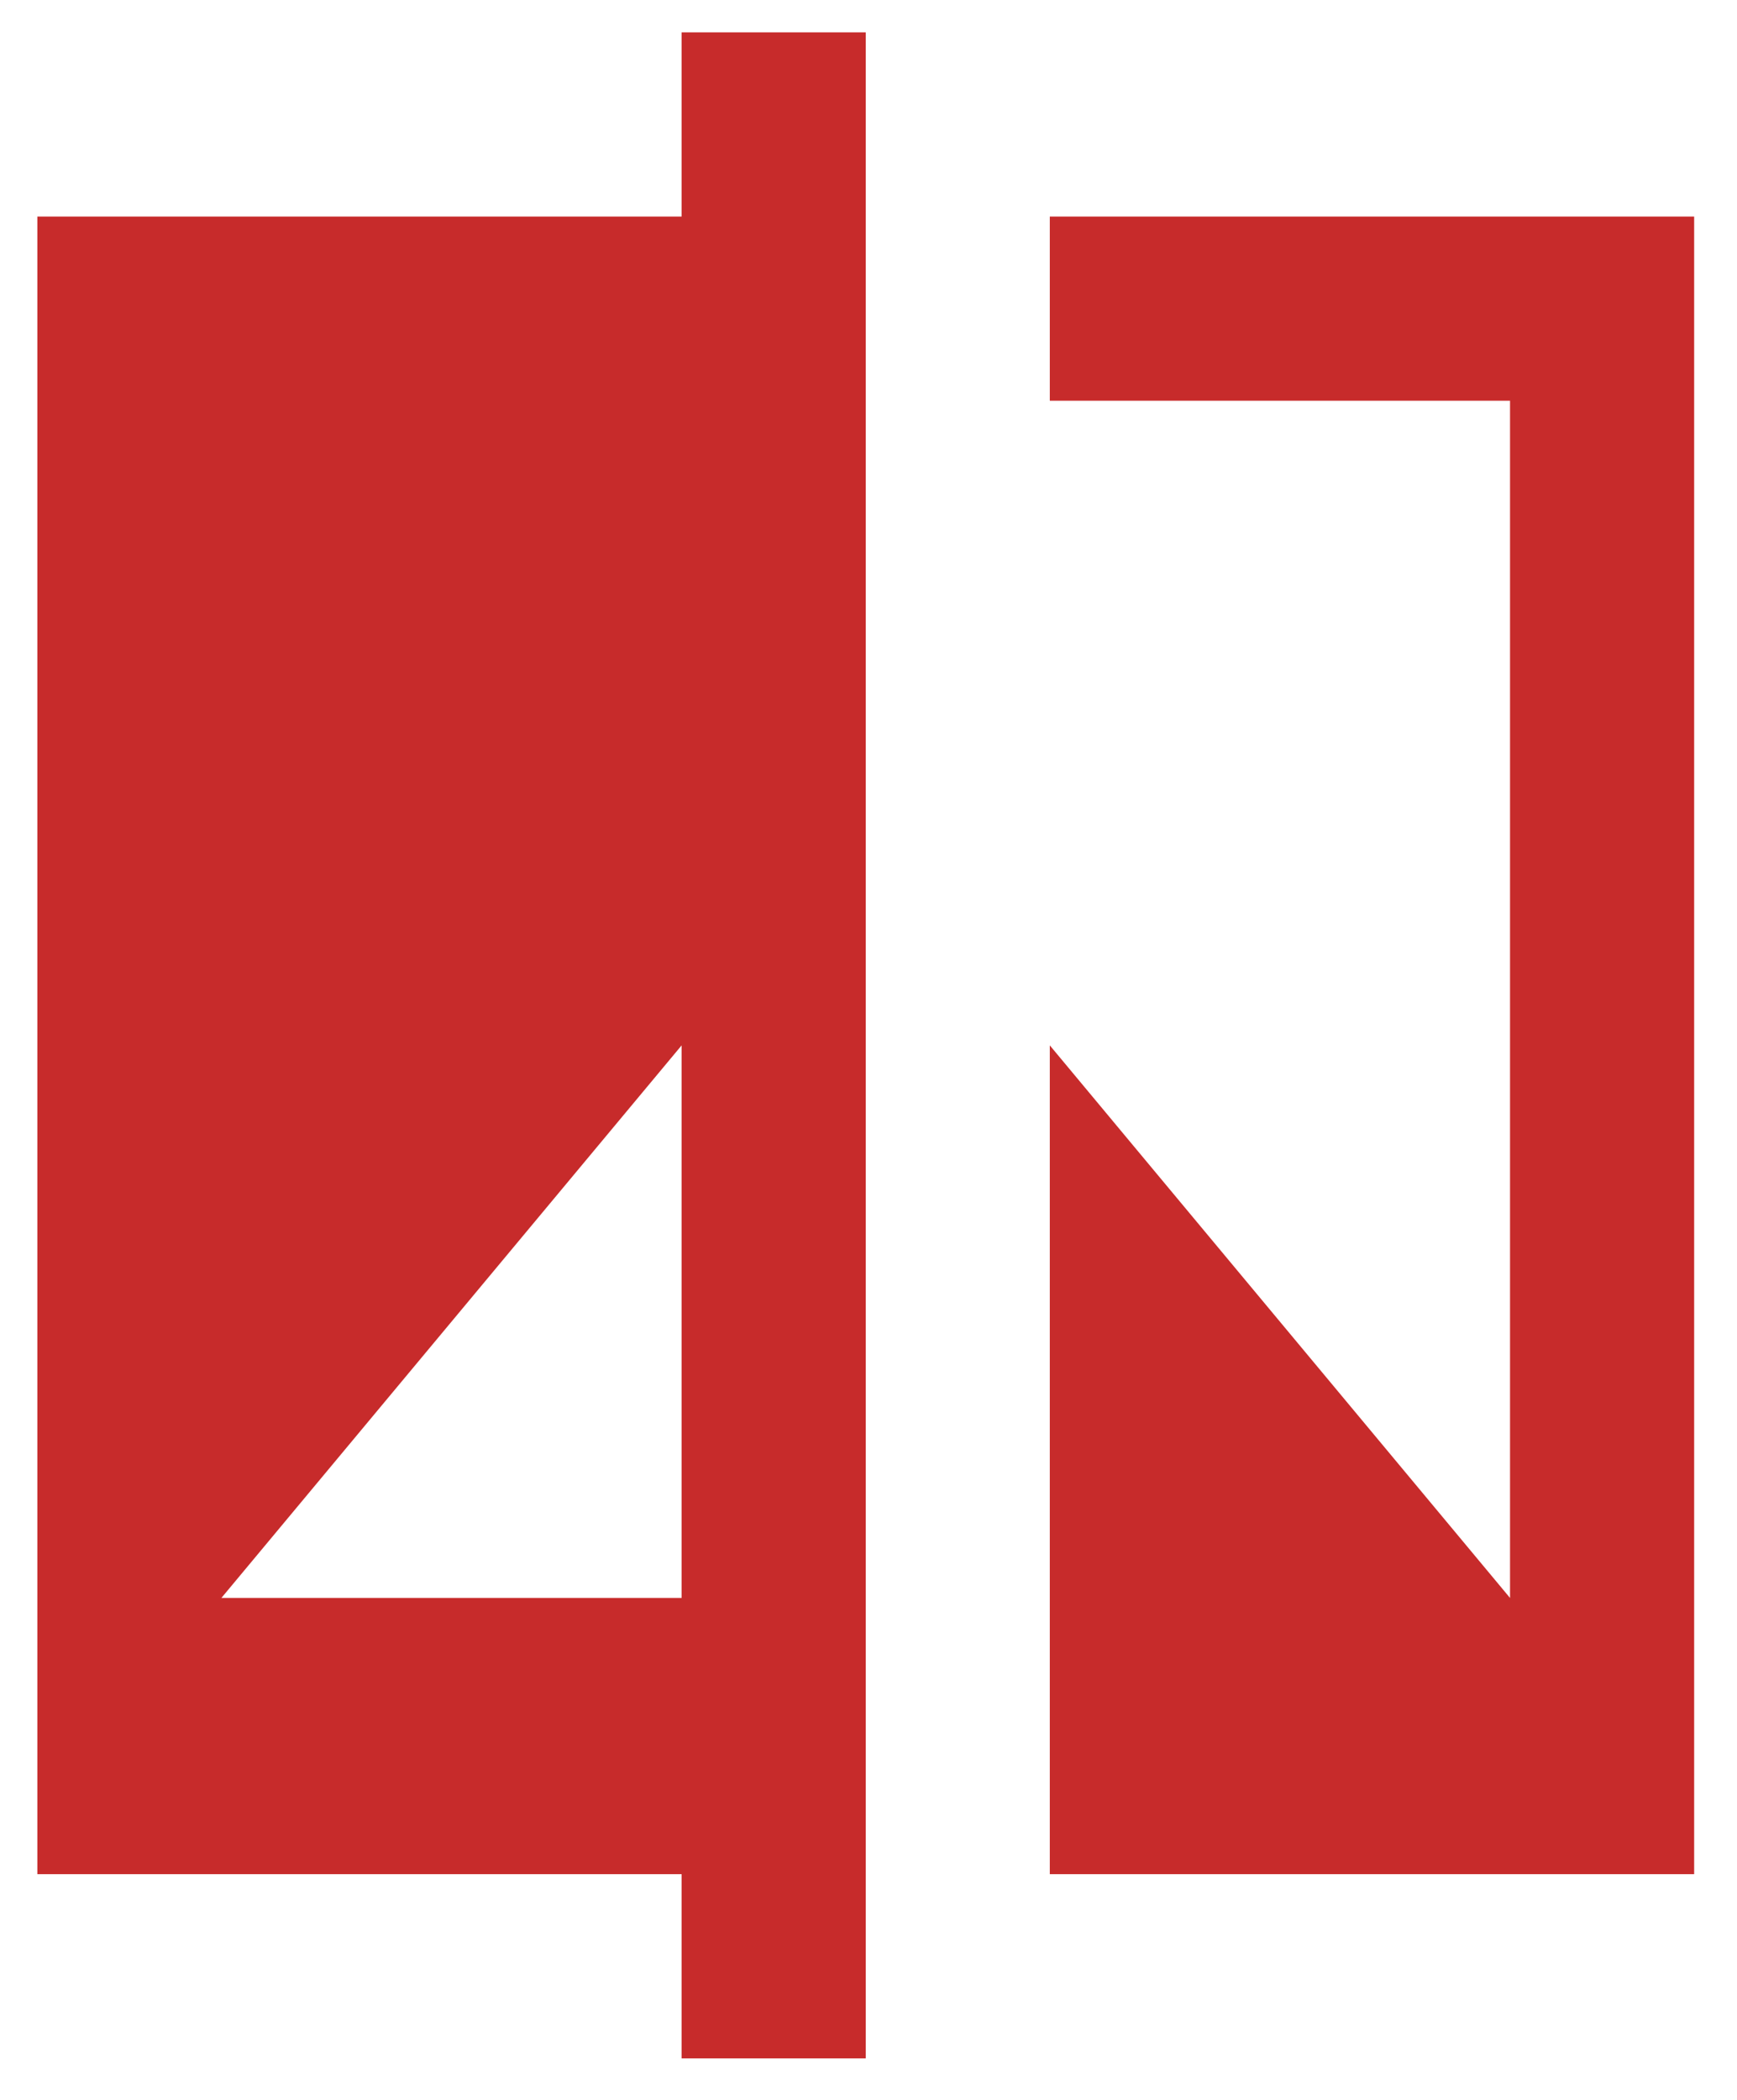
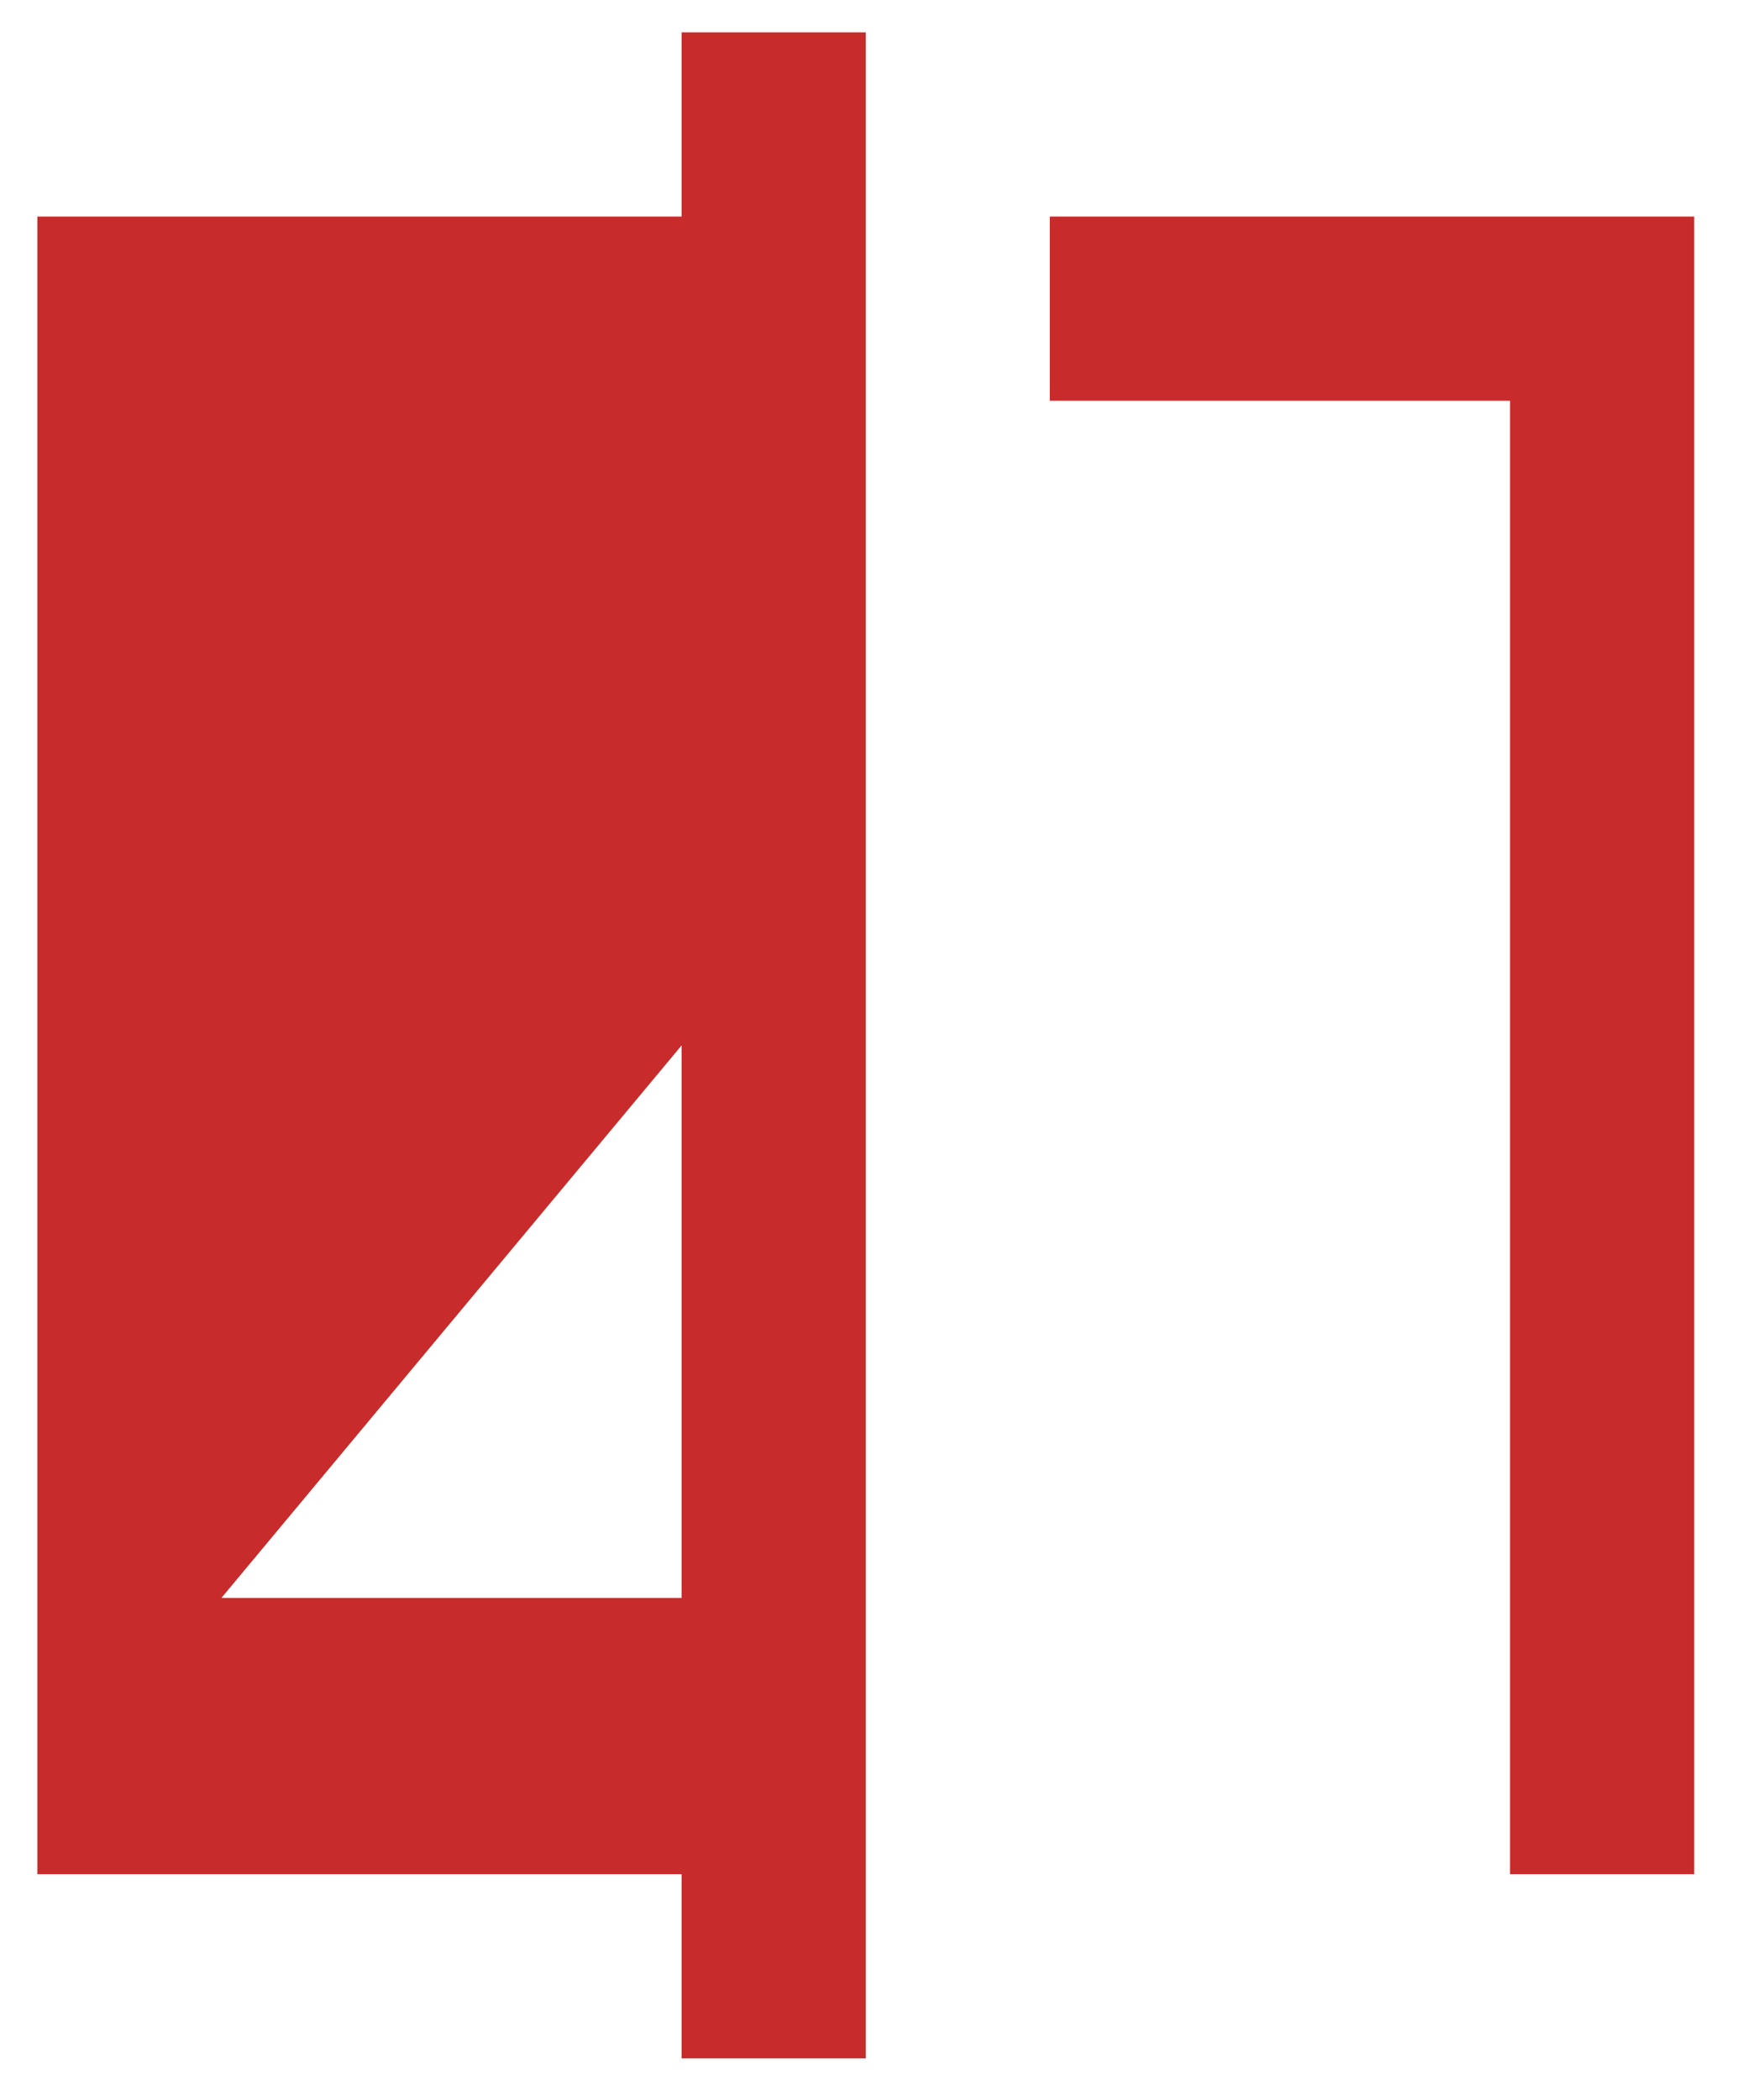
<svg xmlns="http://www.w3.org/2000/svg" width="24" height="29" viewBox="0 0 24 29" fill="none">
-   <path d="M9.418 2.991H0.516V25.883H9.418V28.427H11.962V0.447H9.418V2.991ZM9.418 22.068H3.059L9.418 14.437V22.068ZM23.408 2.991H14.505V5.534H20.864V22.068L14.505 14.437V25.883H23.408V2.991Z" fill="#C72B2B" />
+   <path d="M9.418 2.991H0.516V25.883H9.418V28.427H11.962V0.447H9.418V2.991ZM9.418 22.068H3.059L9.418 14.437V22.068ZM23.408 2.991H14.505V5.534H20.864V22.068V25.883H23.408V2.991Z" fill="#C72B2B" />
</svg>